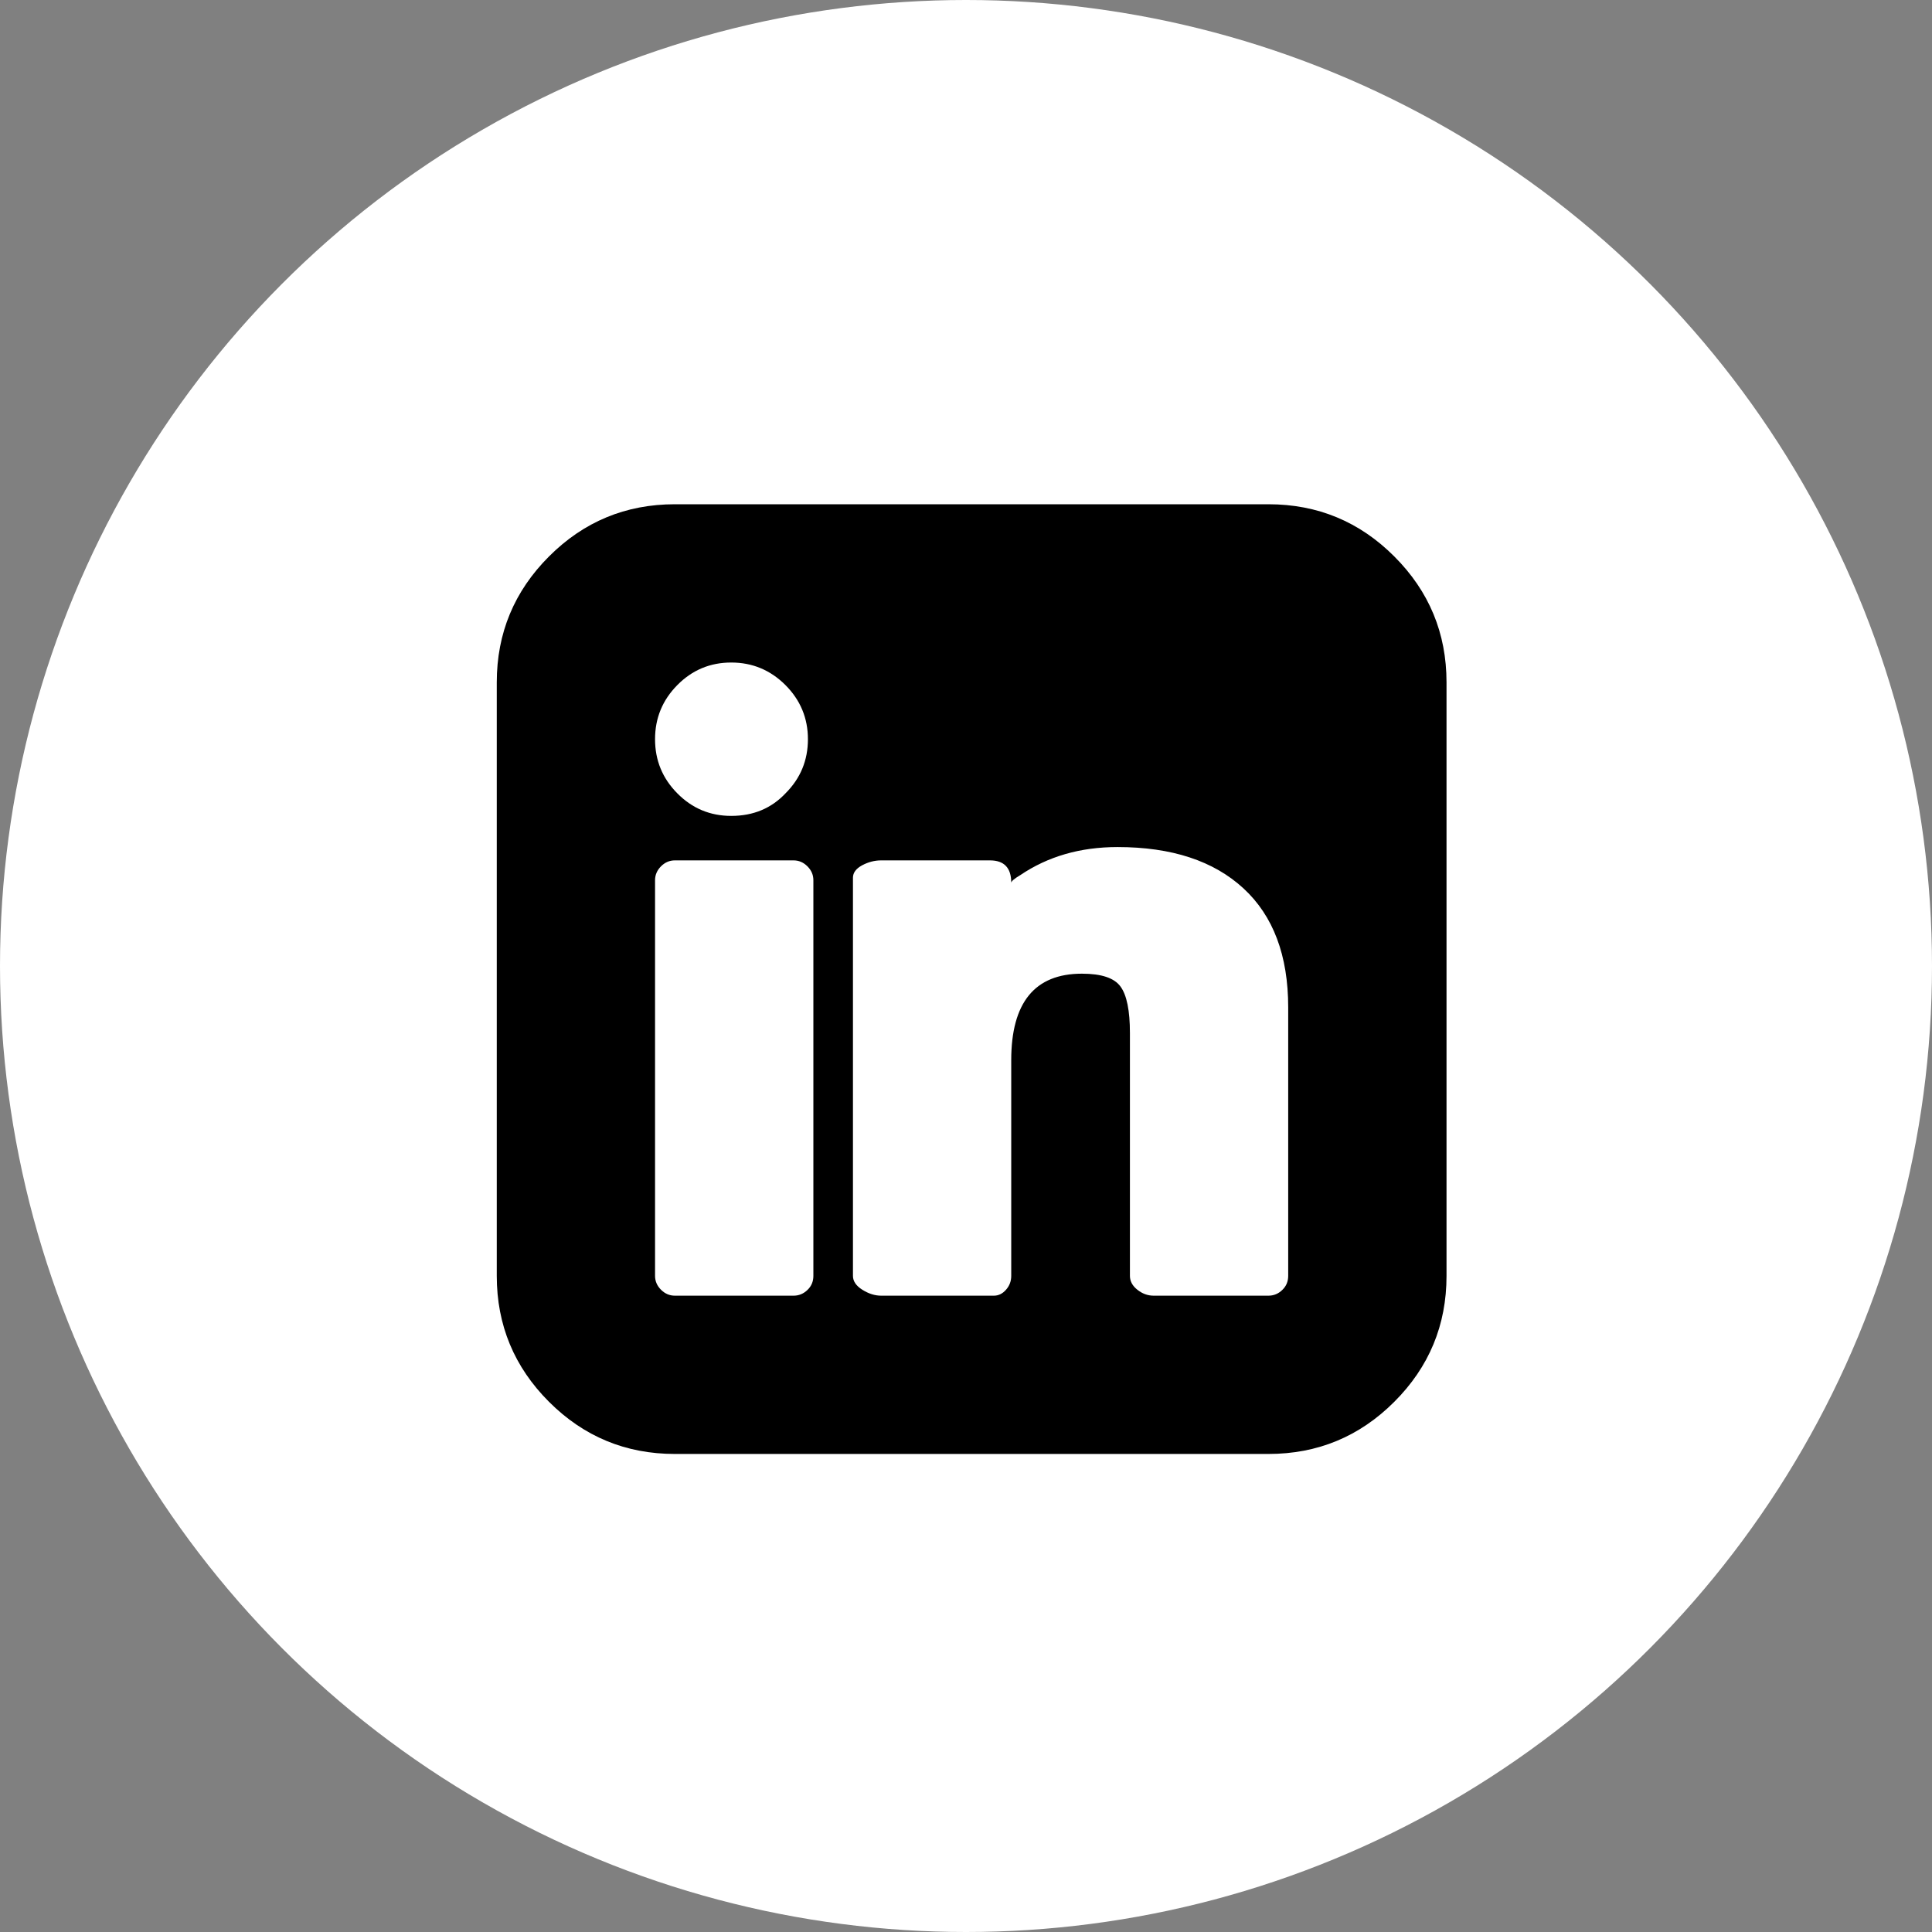
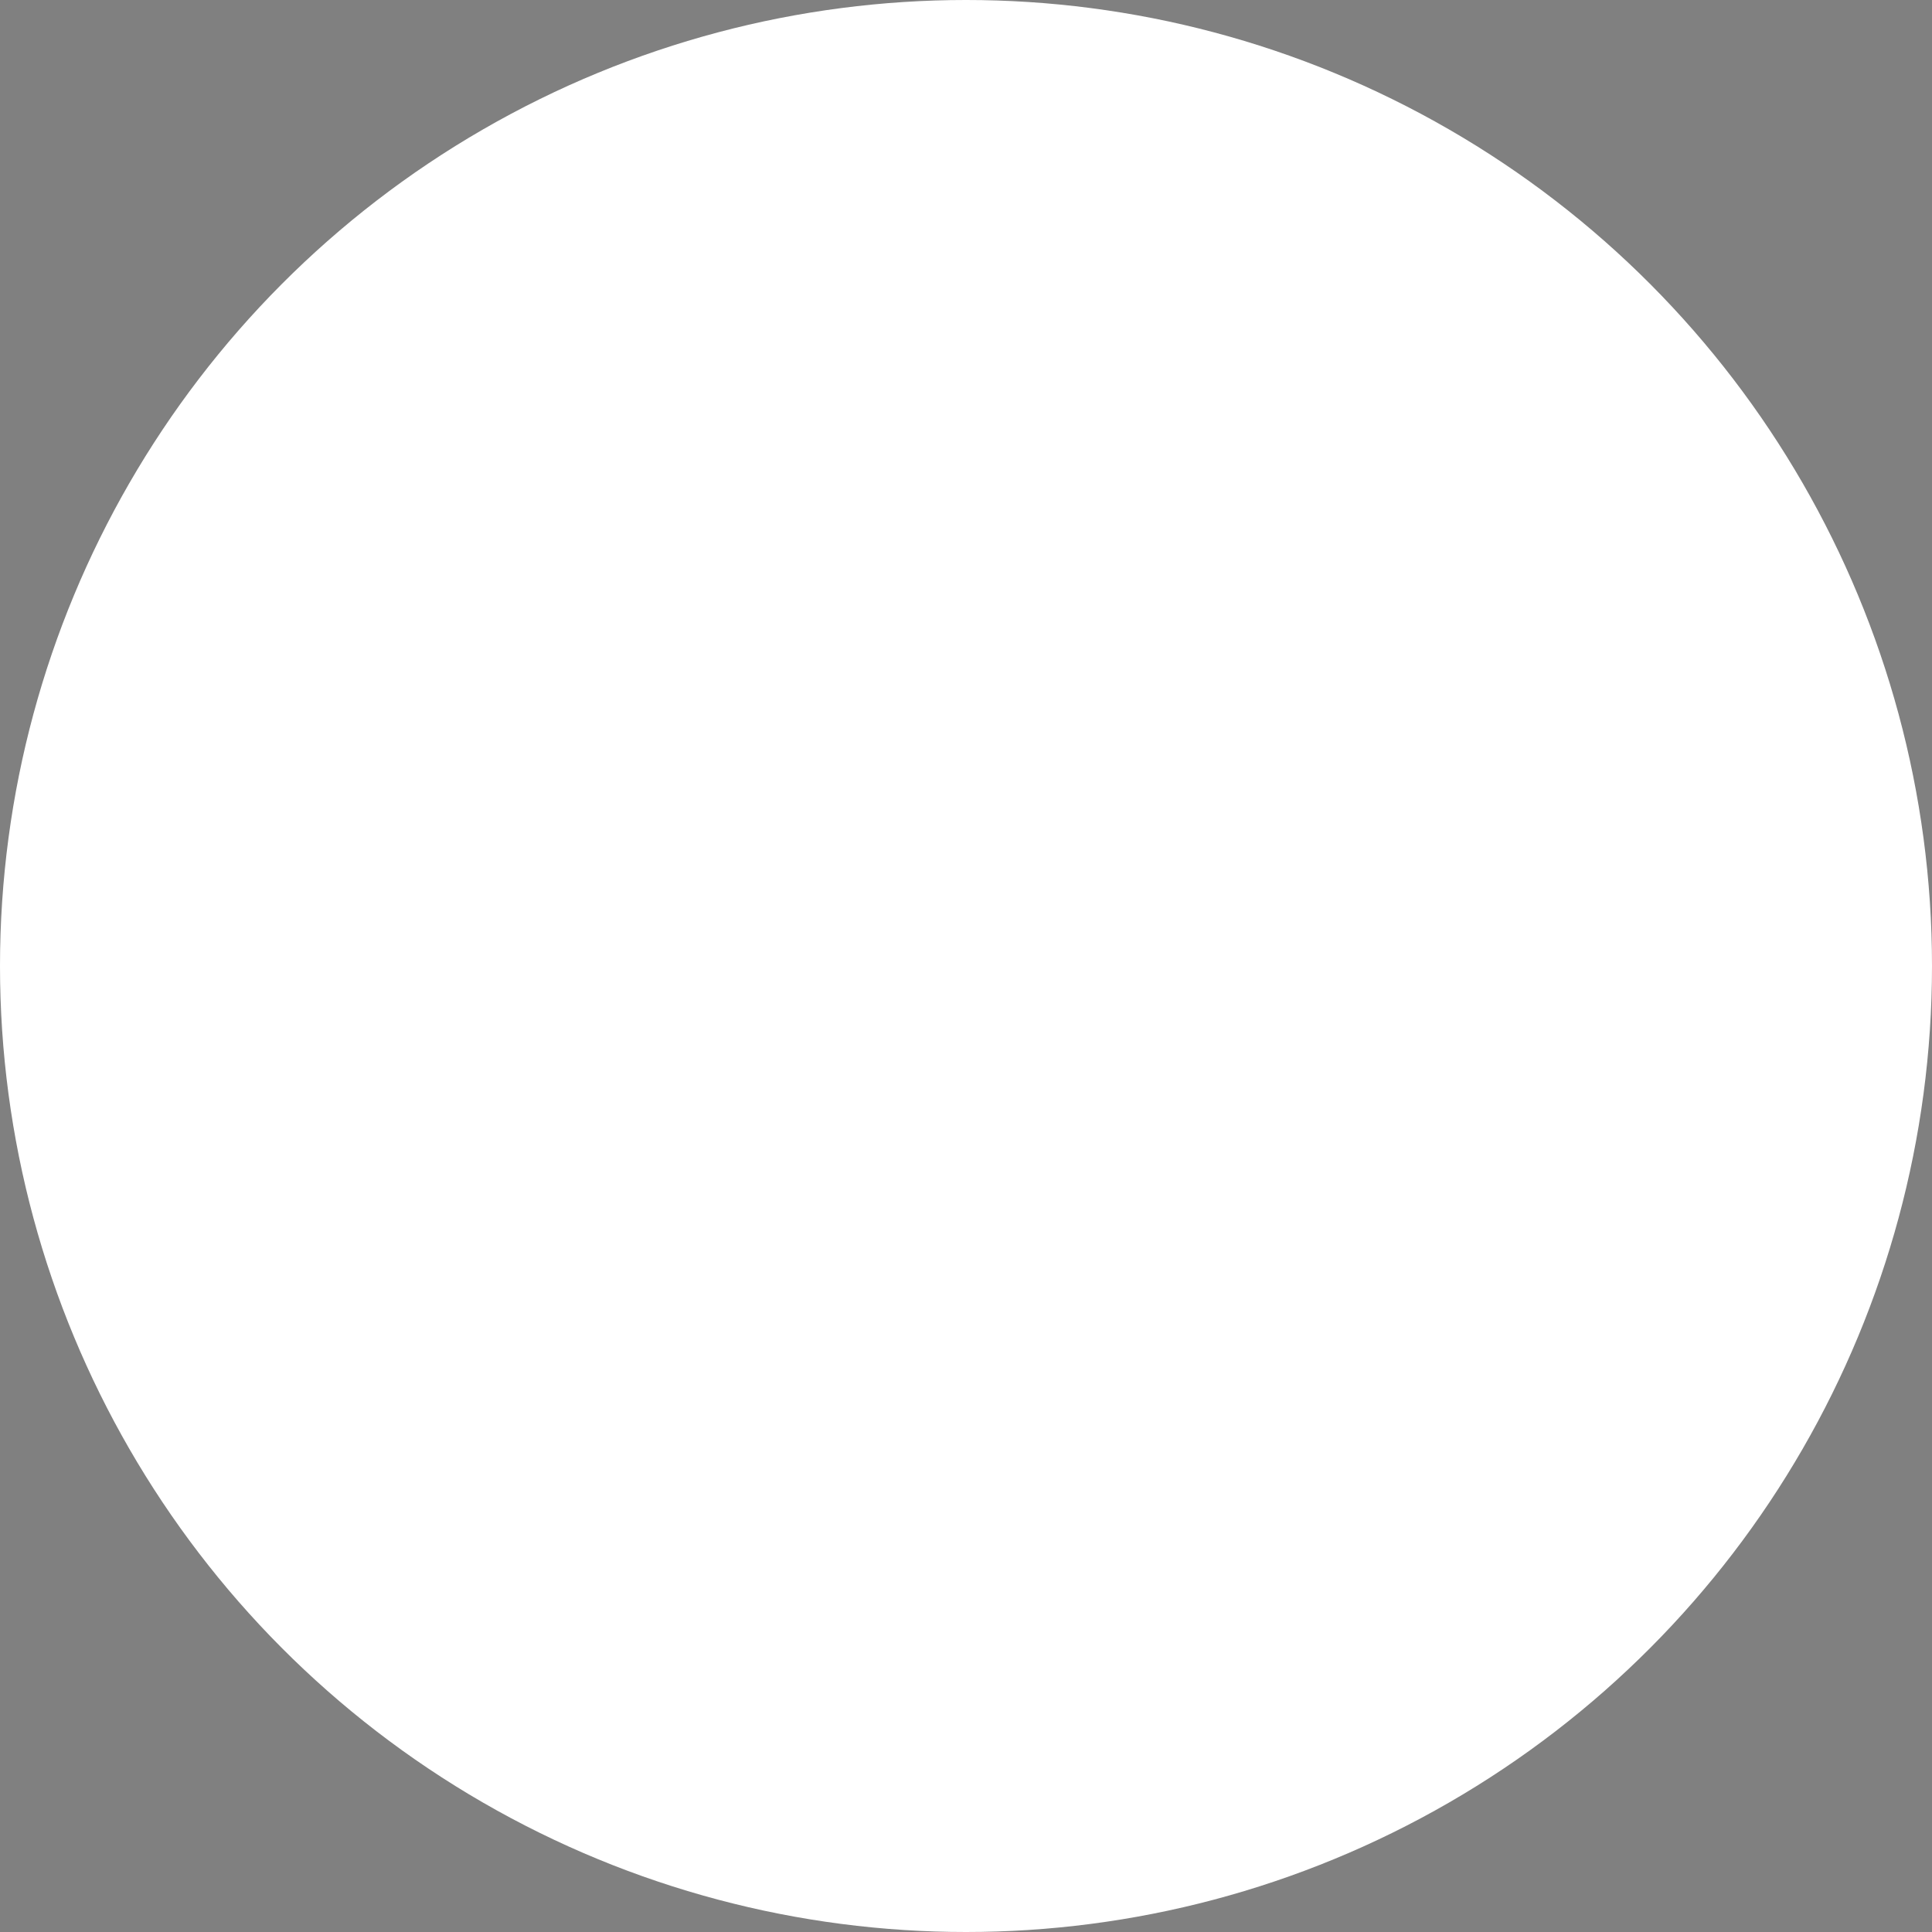
<svg xmlns="http://www.w3.org/2000/svg" width="39" height="39" viewBox="0 0 39 39" fill="none">
  <rect x="0" y="0" width="39" height="39" fill="#808080" stroke="none" />
  <circle cx="19.5" cy="19.5" r="19.5" fill="white" />
-   <path d="M10.028 25.756V13.774C10.028 12.782 10.38 11.935 11.082 11.233C11.784 10.53 12.631 10.179 13.623 10.179H25.605C26.597 10.179 27.444 10.53 28.146 11.233C28.848 11.935 29.2 12.782 29.2 13.774V25.756C29.2 26.748 28.848 27.595 28.146 28.297C27.444 28.999 26.597 29.35 25.605 29.35H13.623C12.631 29.35 11.784 28.999 11.082 28.297C10.38 27.595 10.028 26.748 10.028 25.756ZM13.223 25.756C13.223 25.862 13.264 25.956 13.343 26.035C13.423 26.115 13.516 26.155 13.623 26.155H16.019C16.126 26.155 16.219 26.117 16.299 26.04C16.379 25.964 16.419 25.869 16.419 25.756V17.768C16.419 17.661 16.379 17.568 16.299 17.488C16.219 17.408 16.126 17.368 16.019 17.368H13.623C13.516 17.368 13.423 17.408 13.343 17.488C13.264 17.568 13.223 17.661 13.223 17.768V25.756ZM13.673 13.829C13.373 14.132 13.223 14.496 13.223 14.922C13.223 15.348 13.373 15.713 13.673 16.015C13.972 16.318 14.335 16.47 14.761 16.47C15.207 16.47 15.573 16.317 15.86 16.011C16.159 15.711 16.309 15.348 16.309 14.922C16.309 14.496 16.157 14.132 15.855 13.829C15.552 13.526 15.187 13.374 14.761 13.374C14.335 13.374 13.972 13.526 13.673 13.829ZM17.218 25.756C17.218 25.862 17.281 25.956 17.407 26.035C17.534 26.115 17.66 26.155 17.787 26.155H20.063C20.156 26.155 20.238 26.115 20.308 26.035C20.378 25.956 20.413 25.862 20.413 25.756V21.402C20.413 20.237 20.889 19.655 21.84 19.655C22.233 19.655 22.493 19.741 22.619 19.915C22.746 20.088 22.809 20.401 22.809 20.853V25.756C22.809 25.862 22.859 25.956 22.959 26.035C23.059 26.115 23.169 26.155 23.288 26.155H25.605C25.711 26.155 25.805 26.117 25.884 26.04C25.964 25.964 26.004 25.869 26.004 25.756V20.334C26.004 19.289 25.703 18.488 25.101 17.933C24.498 17.377 23.651 17.099 22.559 17.099C21.807 17.099 21.152 17.288 20.592 17.668C20.479 17.735 20.419 17.785 20.413 17.818C20.413 17.518 20.27 17.368 19.983 17.368H17.787C17.654 17.368 17.525 17.402 17.402 17.468C17.279 17.535 17.218 17.618 17.218 17.718V25.756Z" fill="black" />
</svg>